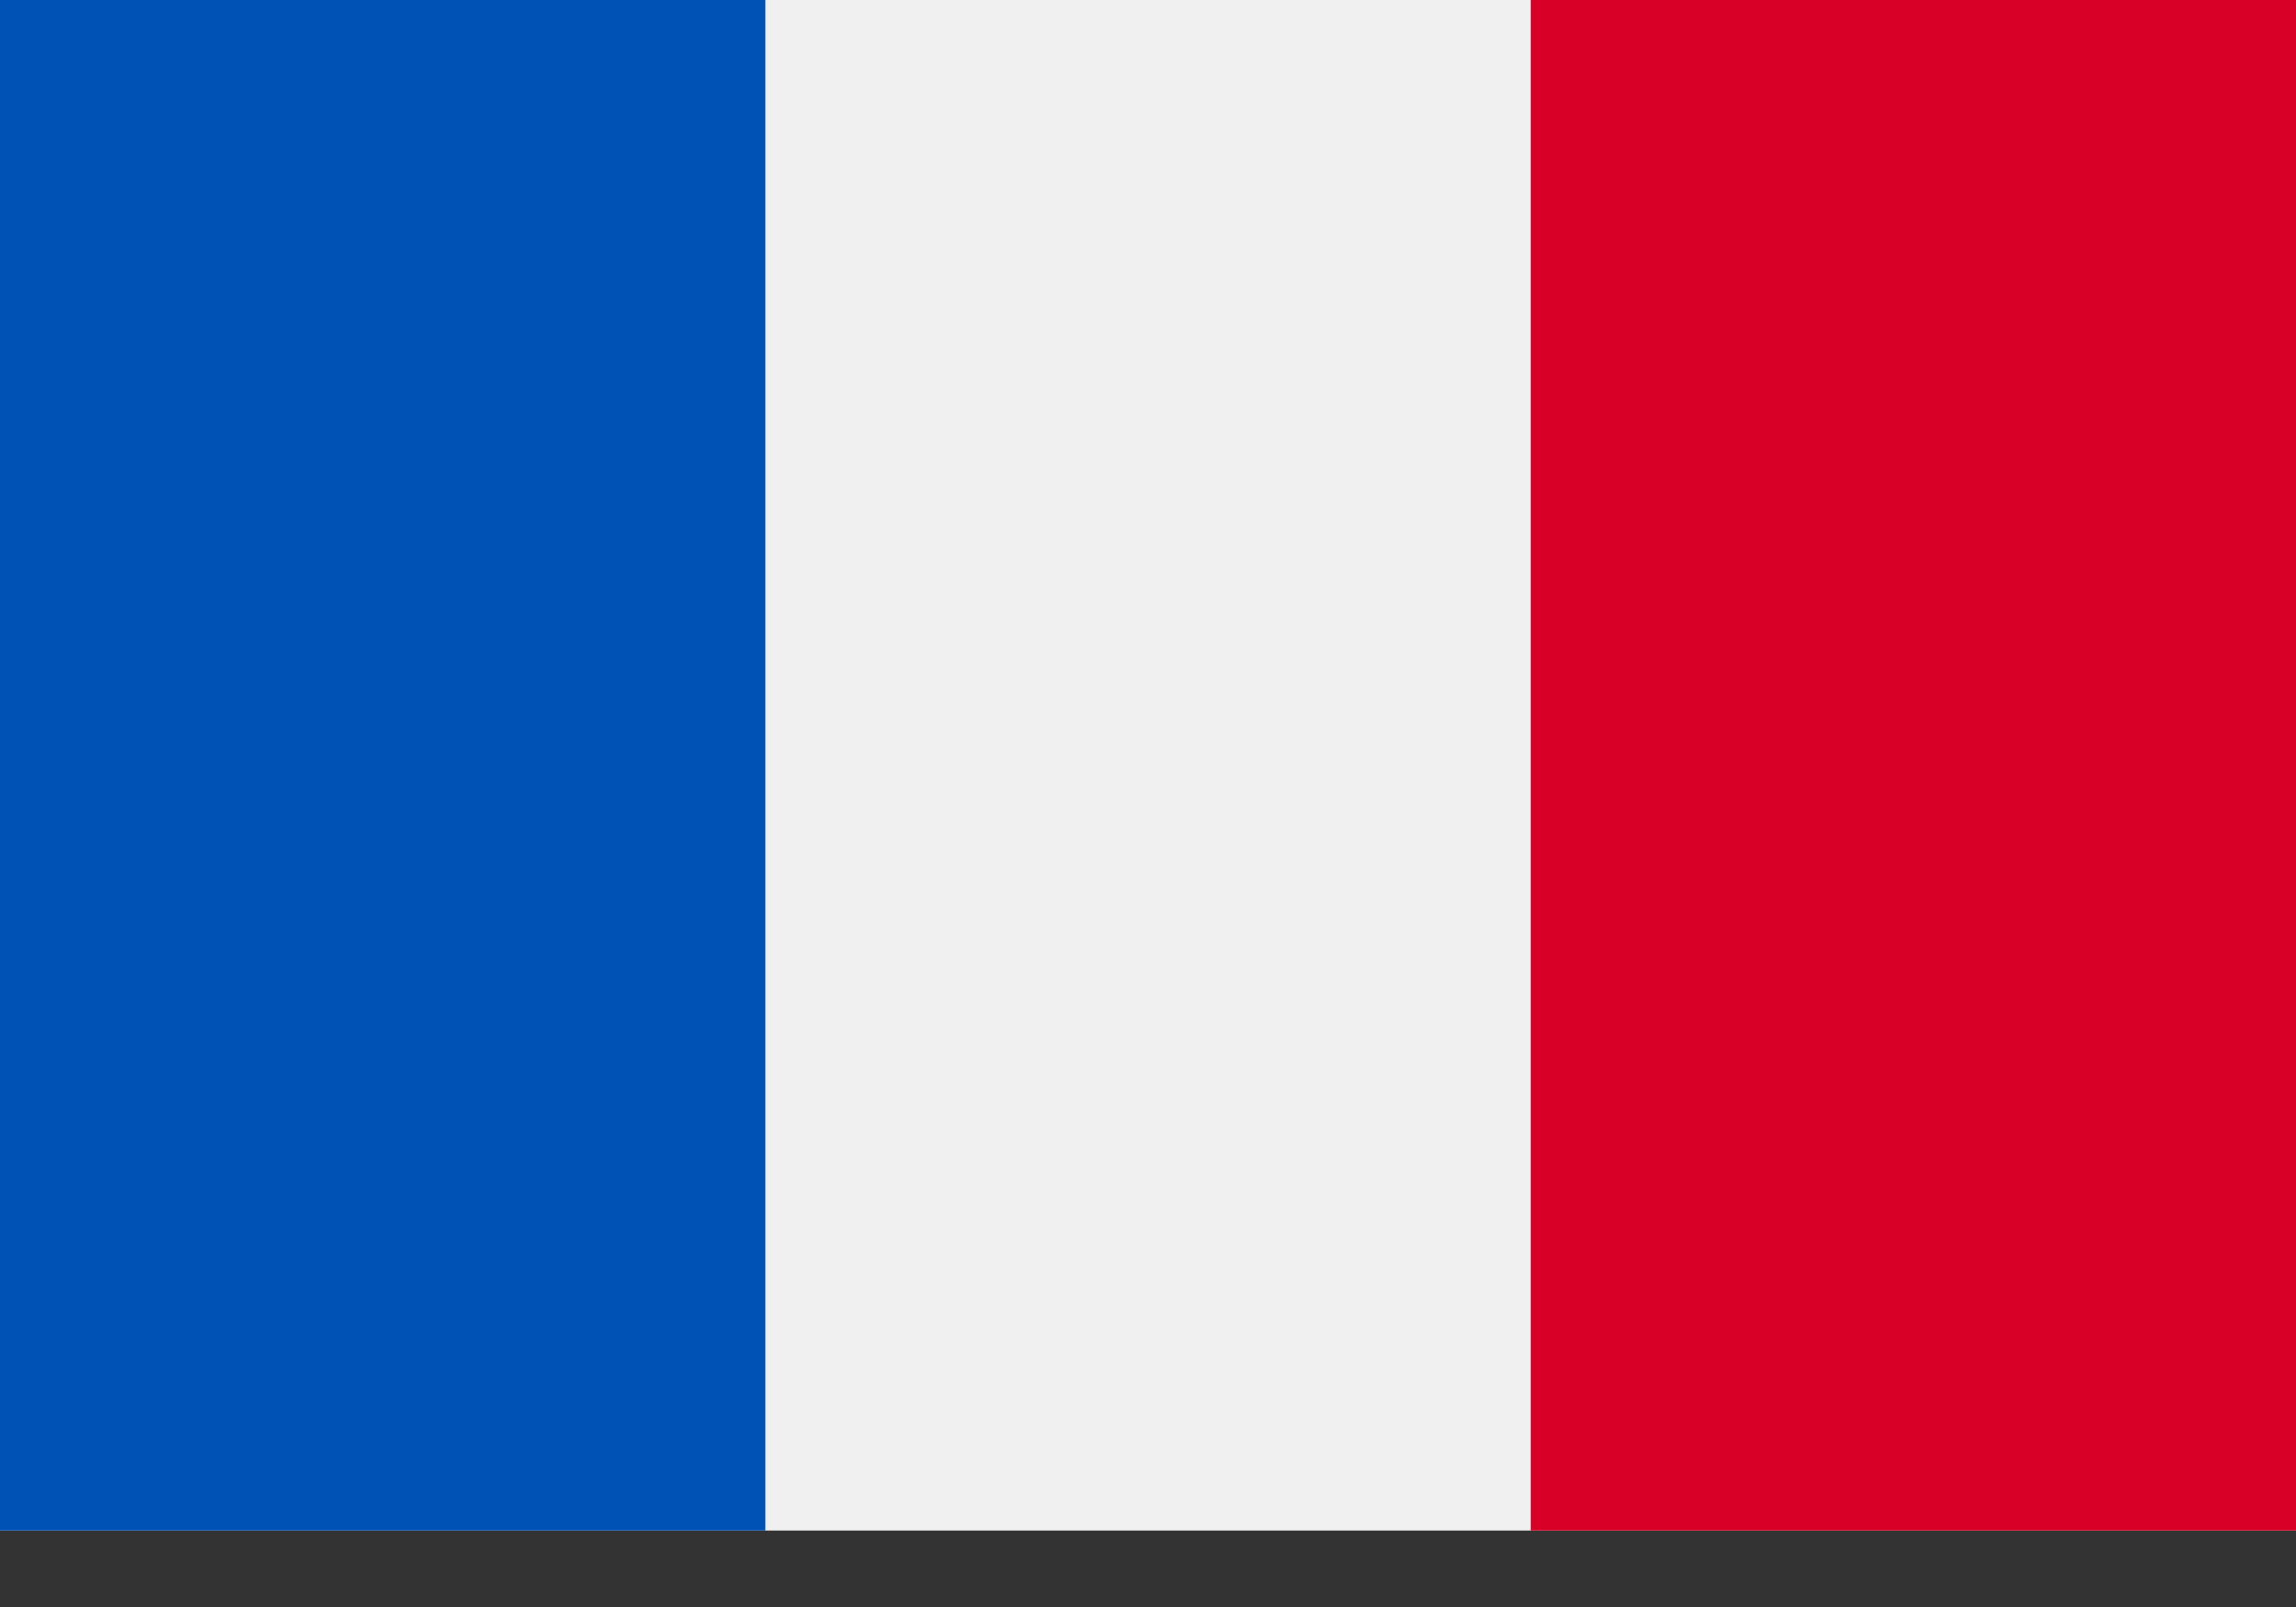
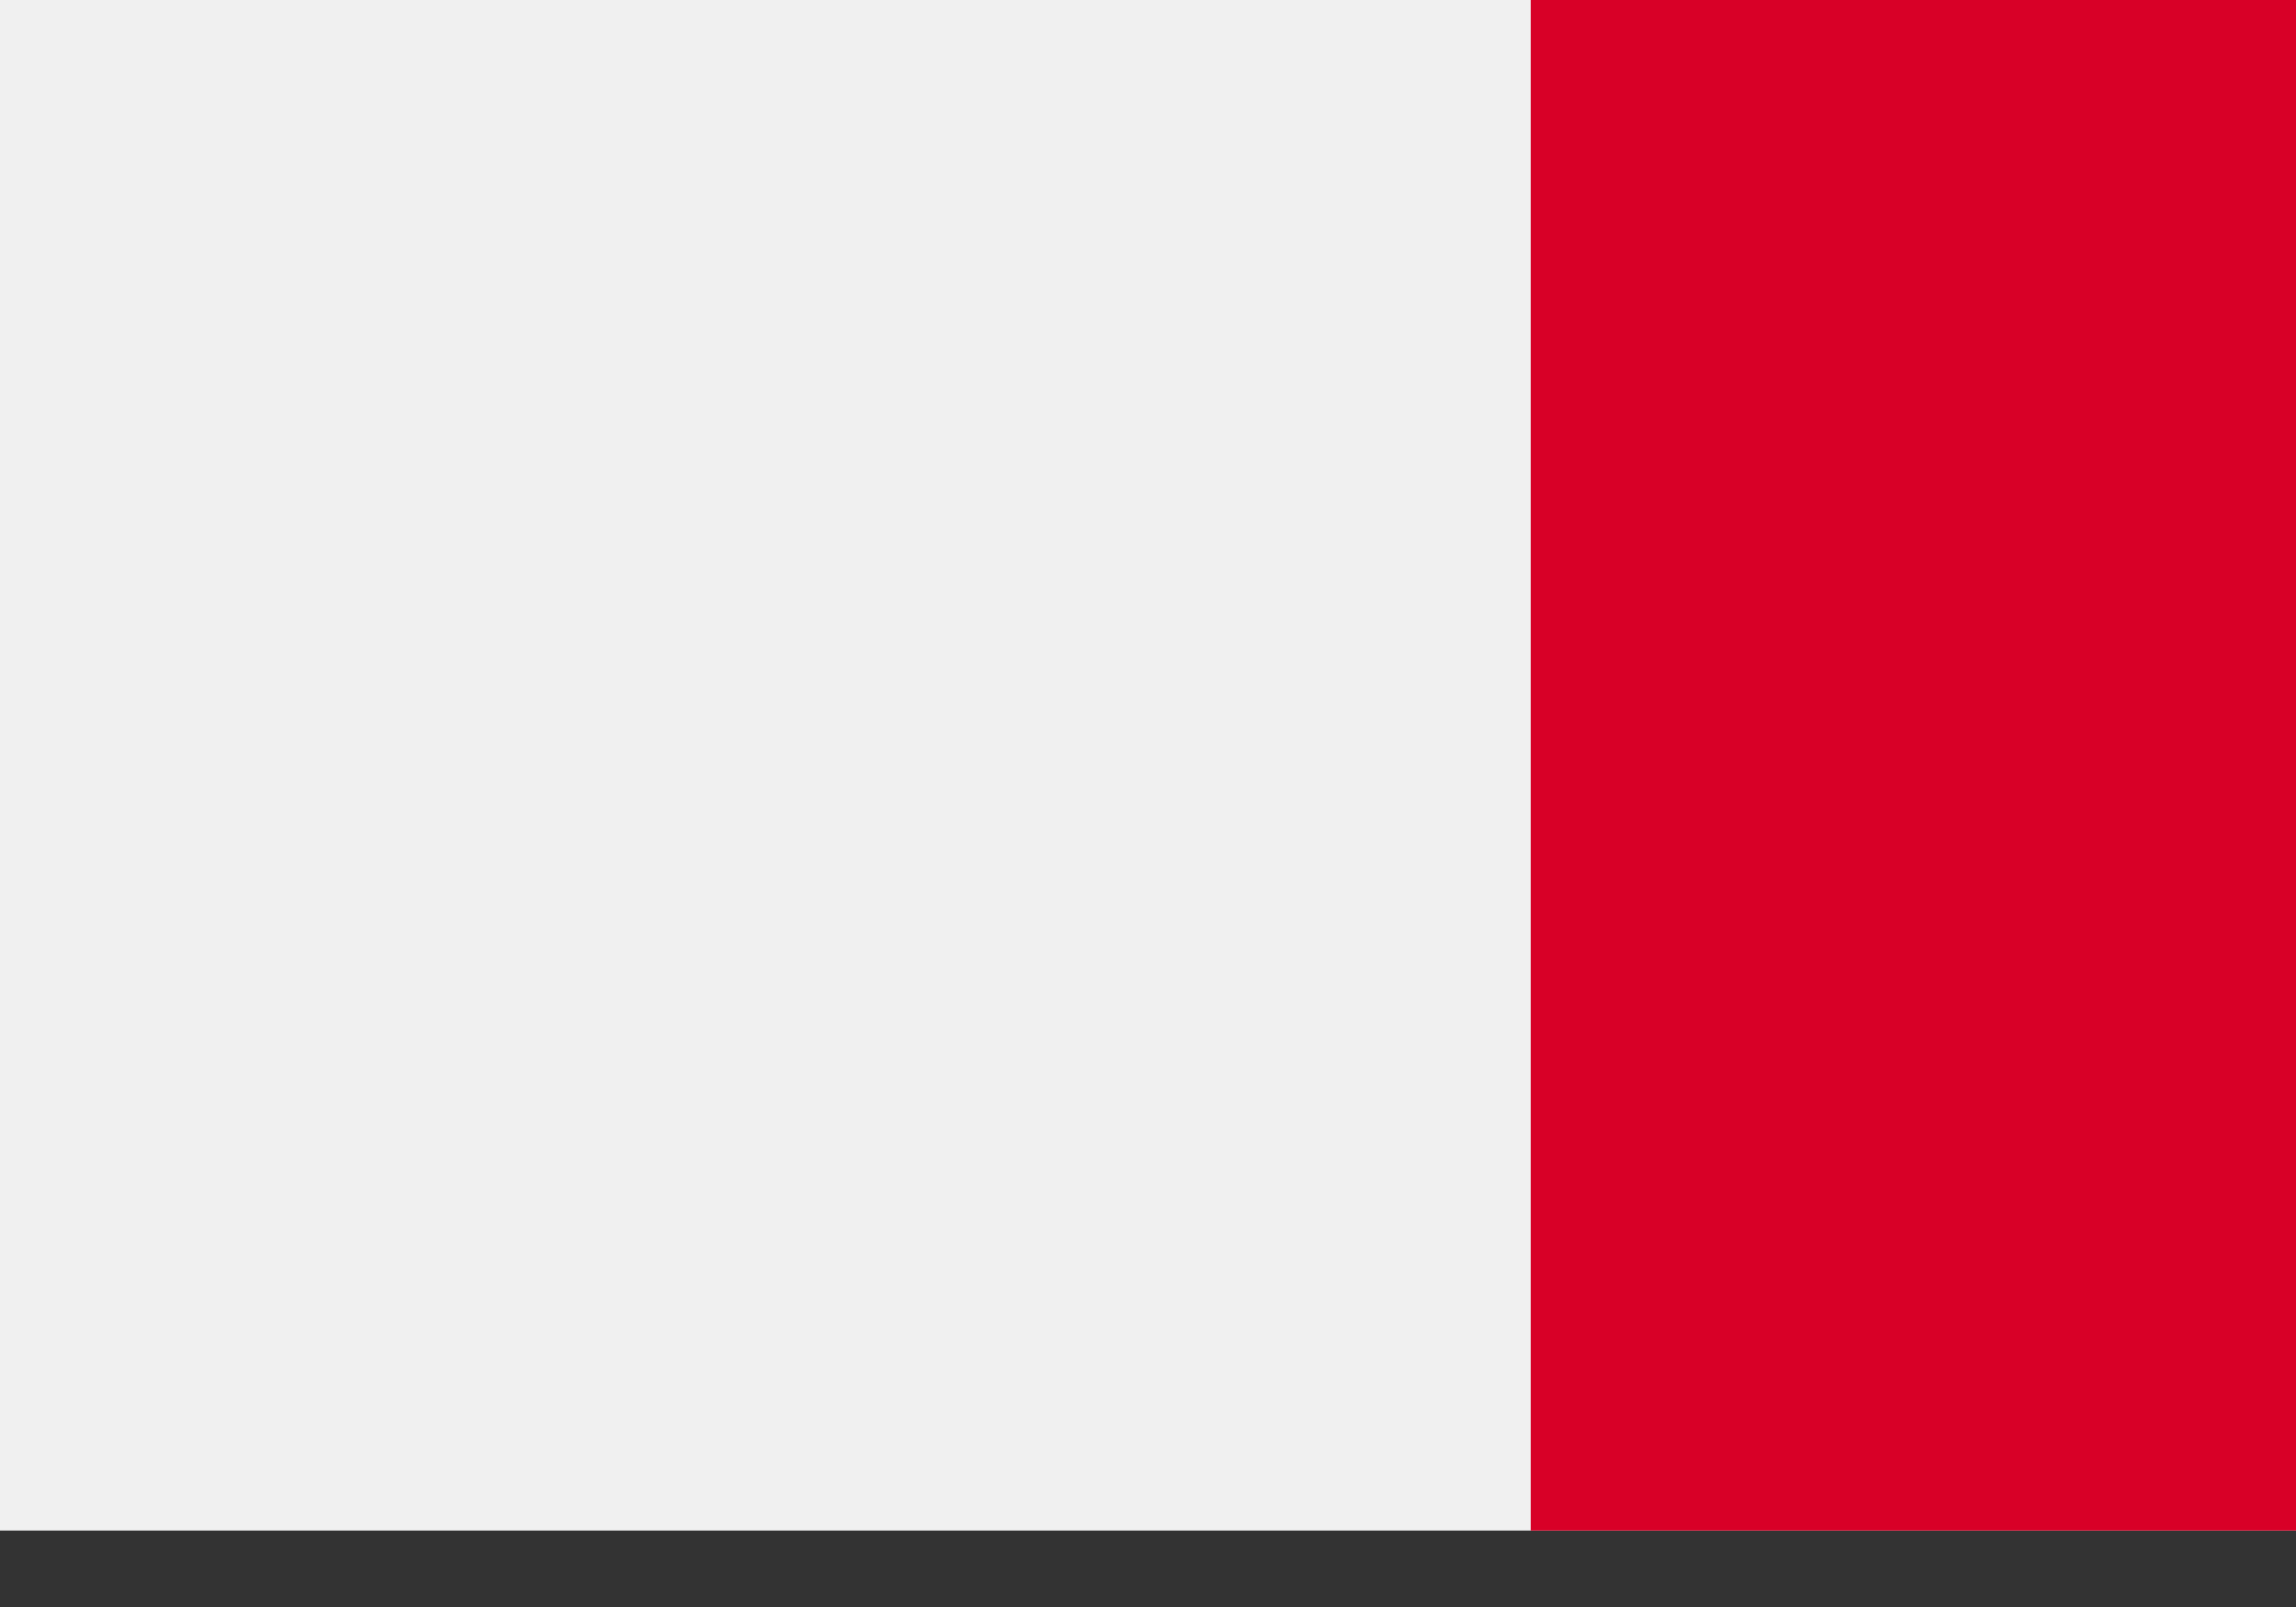
<svg xmlns="http://www.w3.org/2000/svg" width="20" height="14" viewBox="0 0 20 14" fill="none">
  <rect x="0" y="0" width="20" height="14" fill="#333333" stroke="none" />
  <path d="M20 0H0V13.334H20V0Z" fill="#F0F0F0" />
-   <path d="M6.667 0H0V13.334H6.667V0Z" fill="#0052B4" />
  <path d="M20 0H13.334V13.334H20V0Z" fill="#D80027" />
</svg>